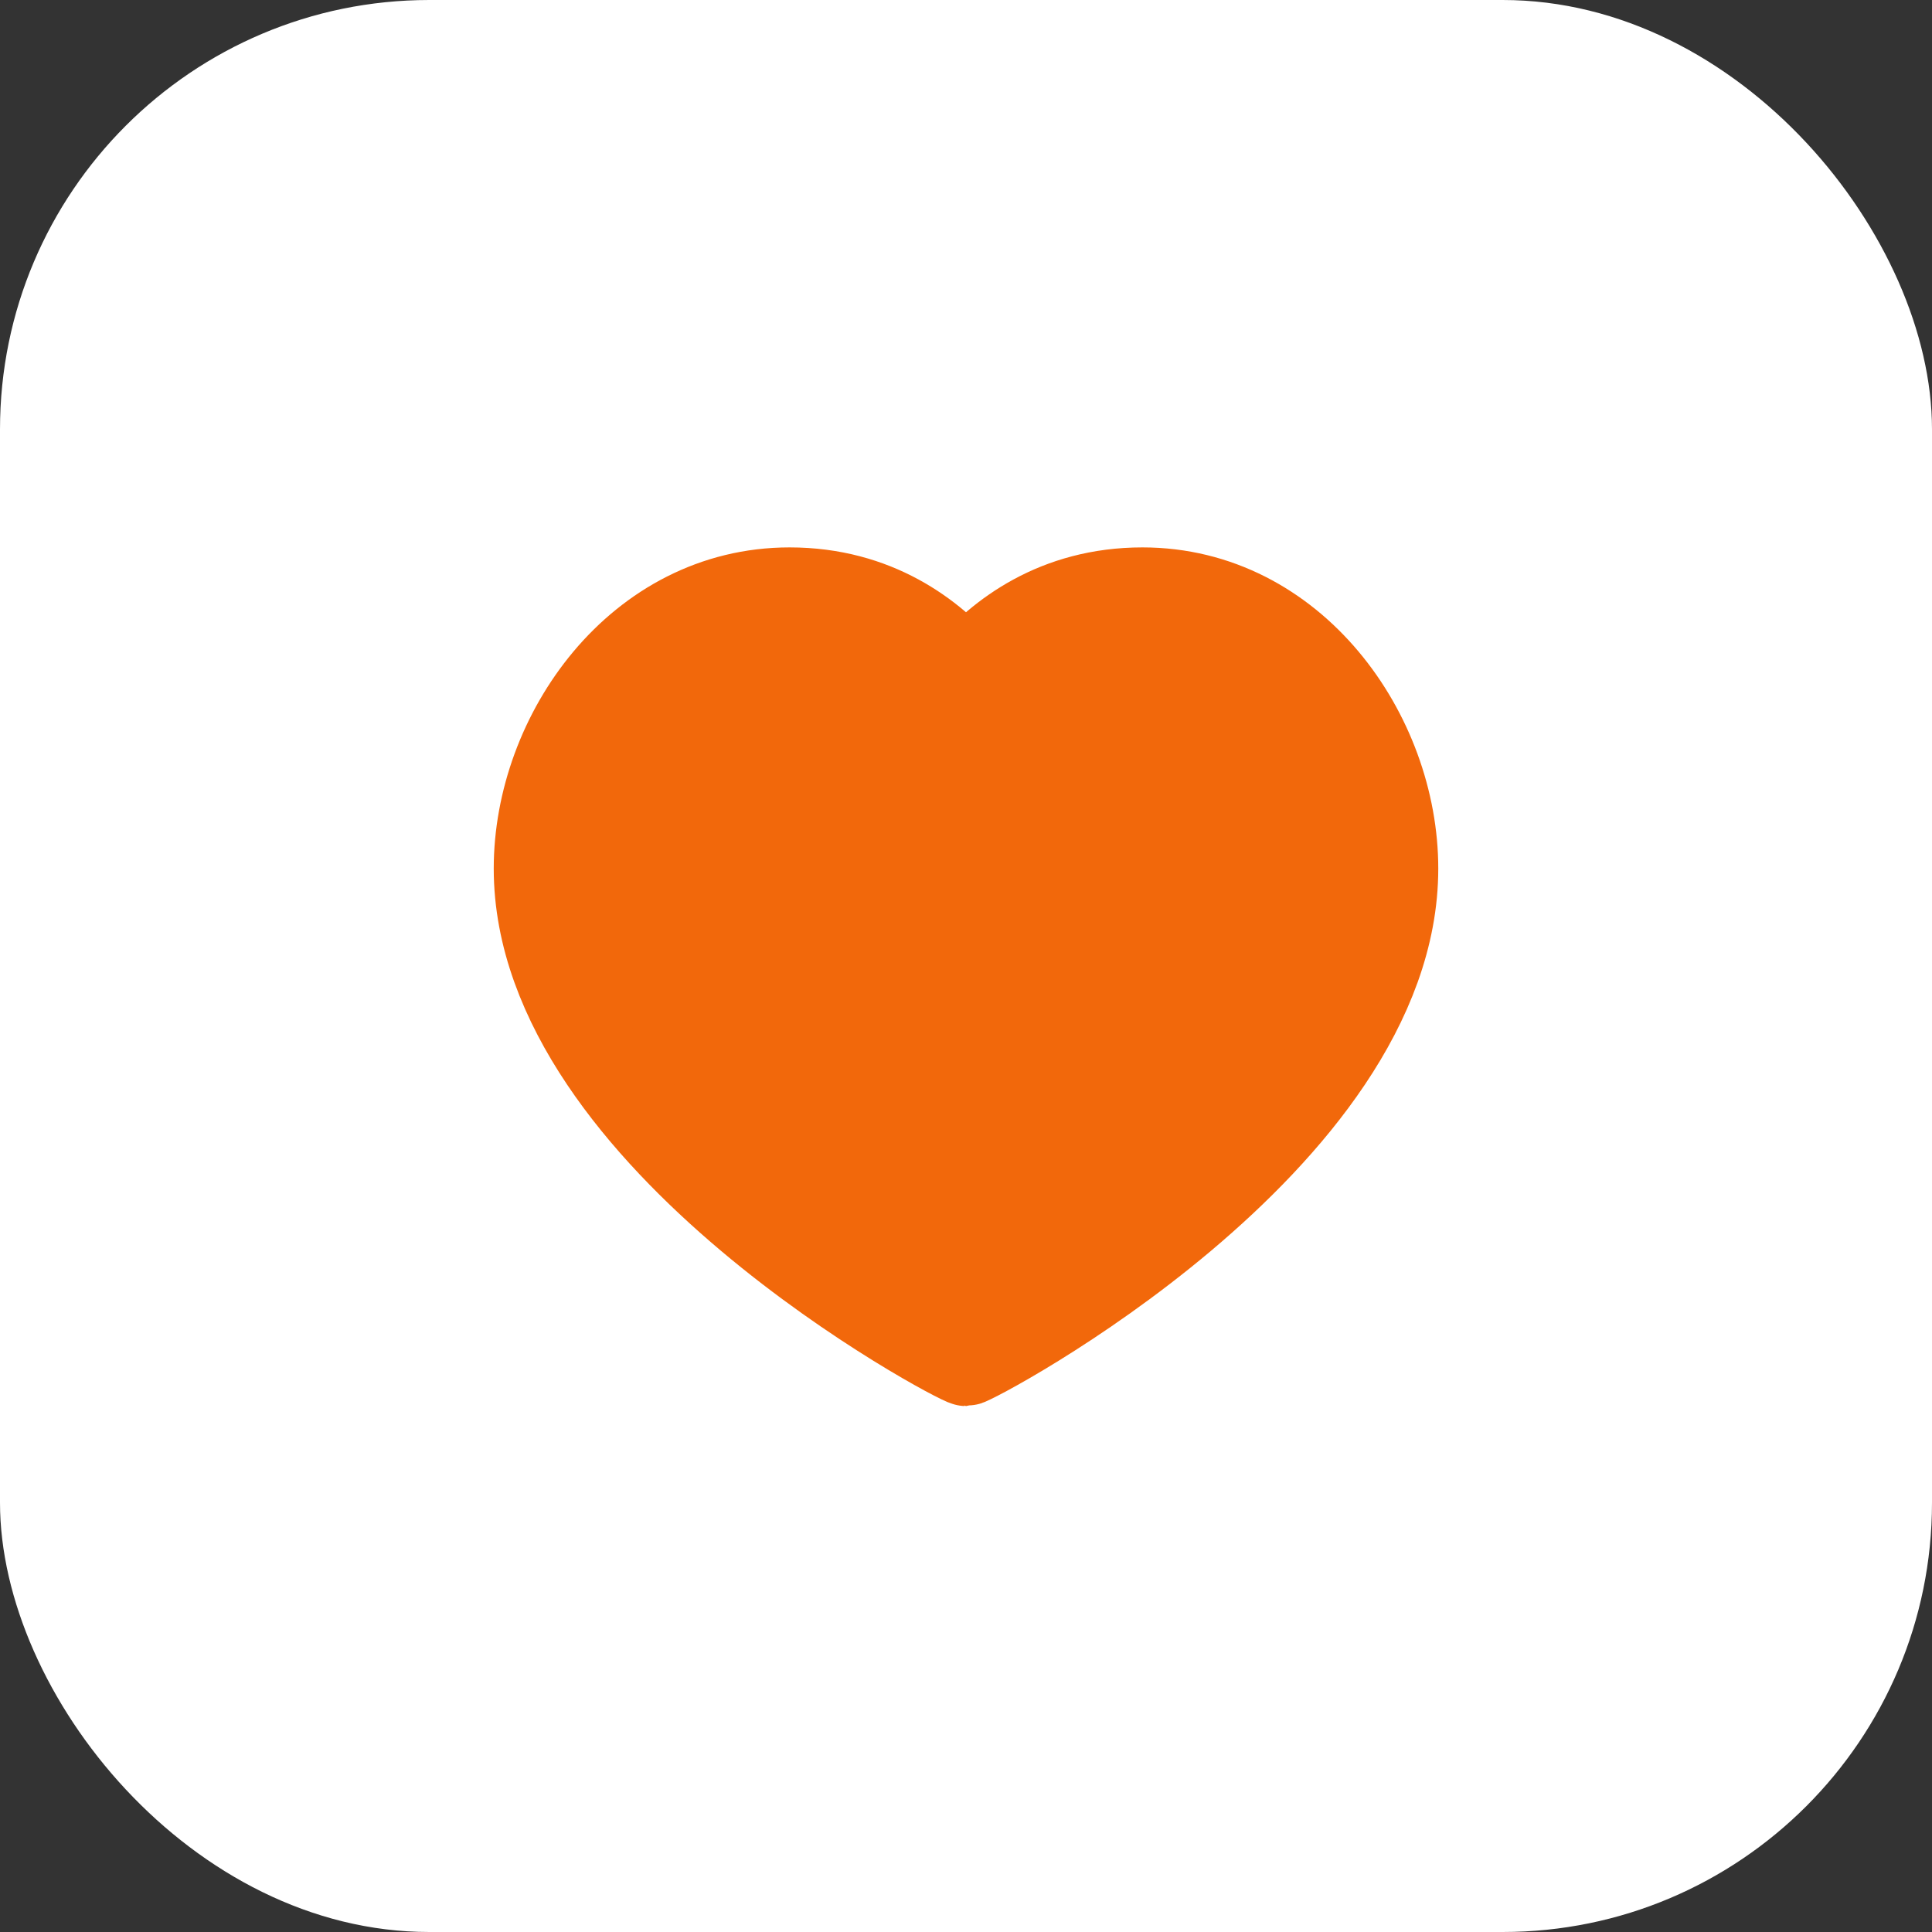
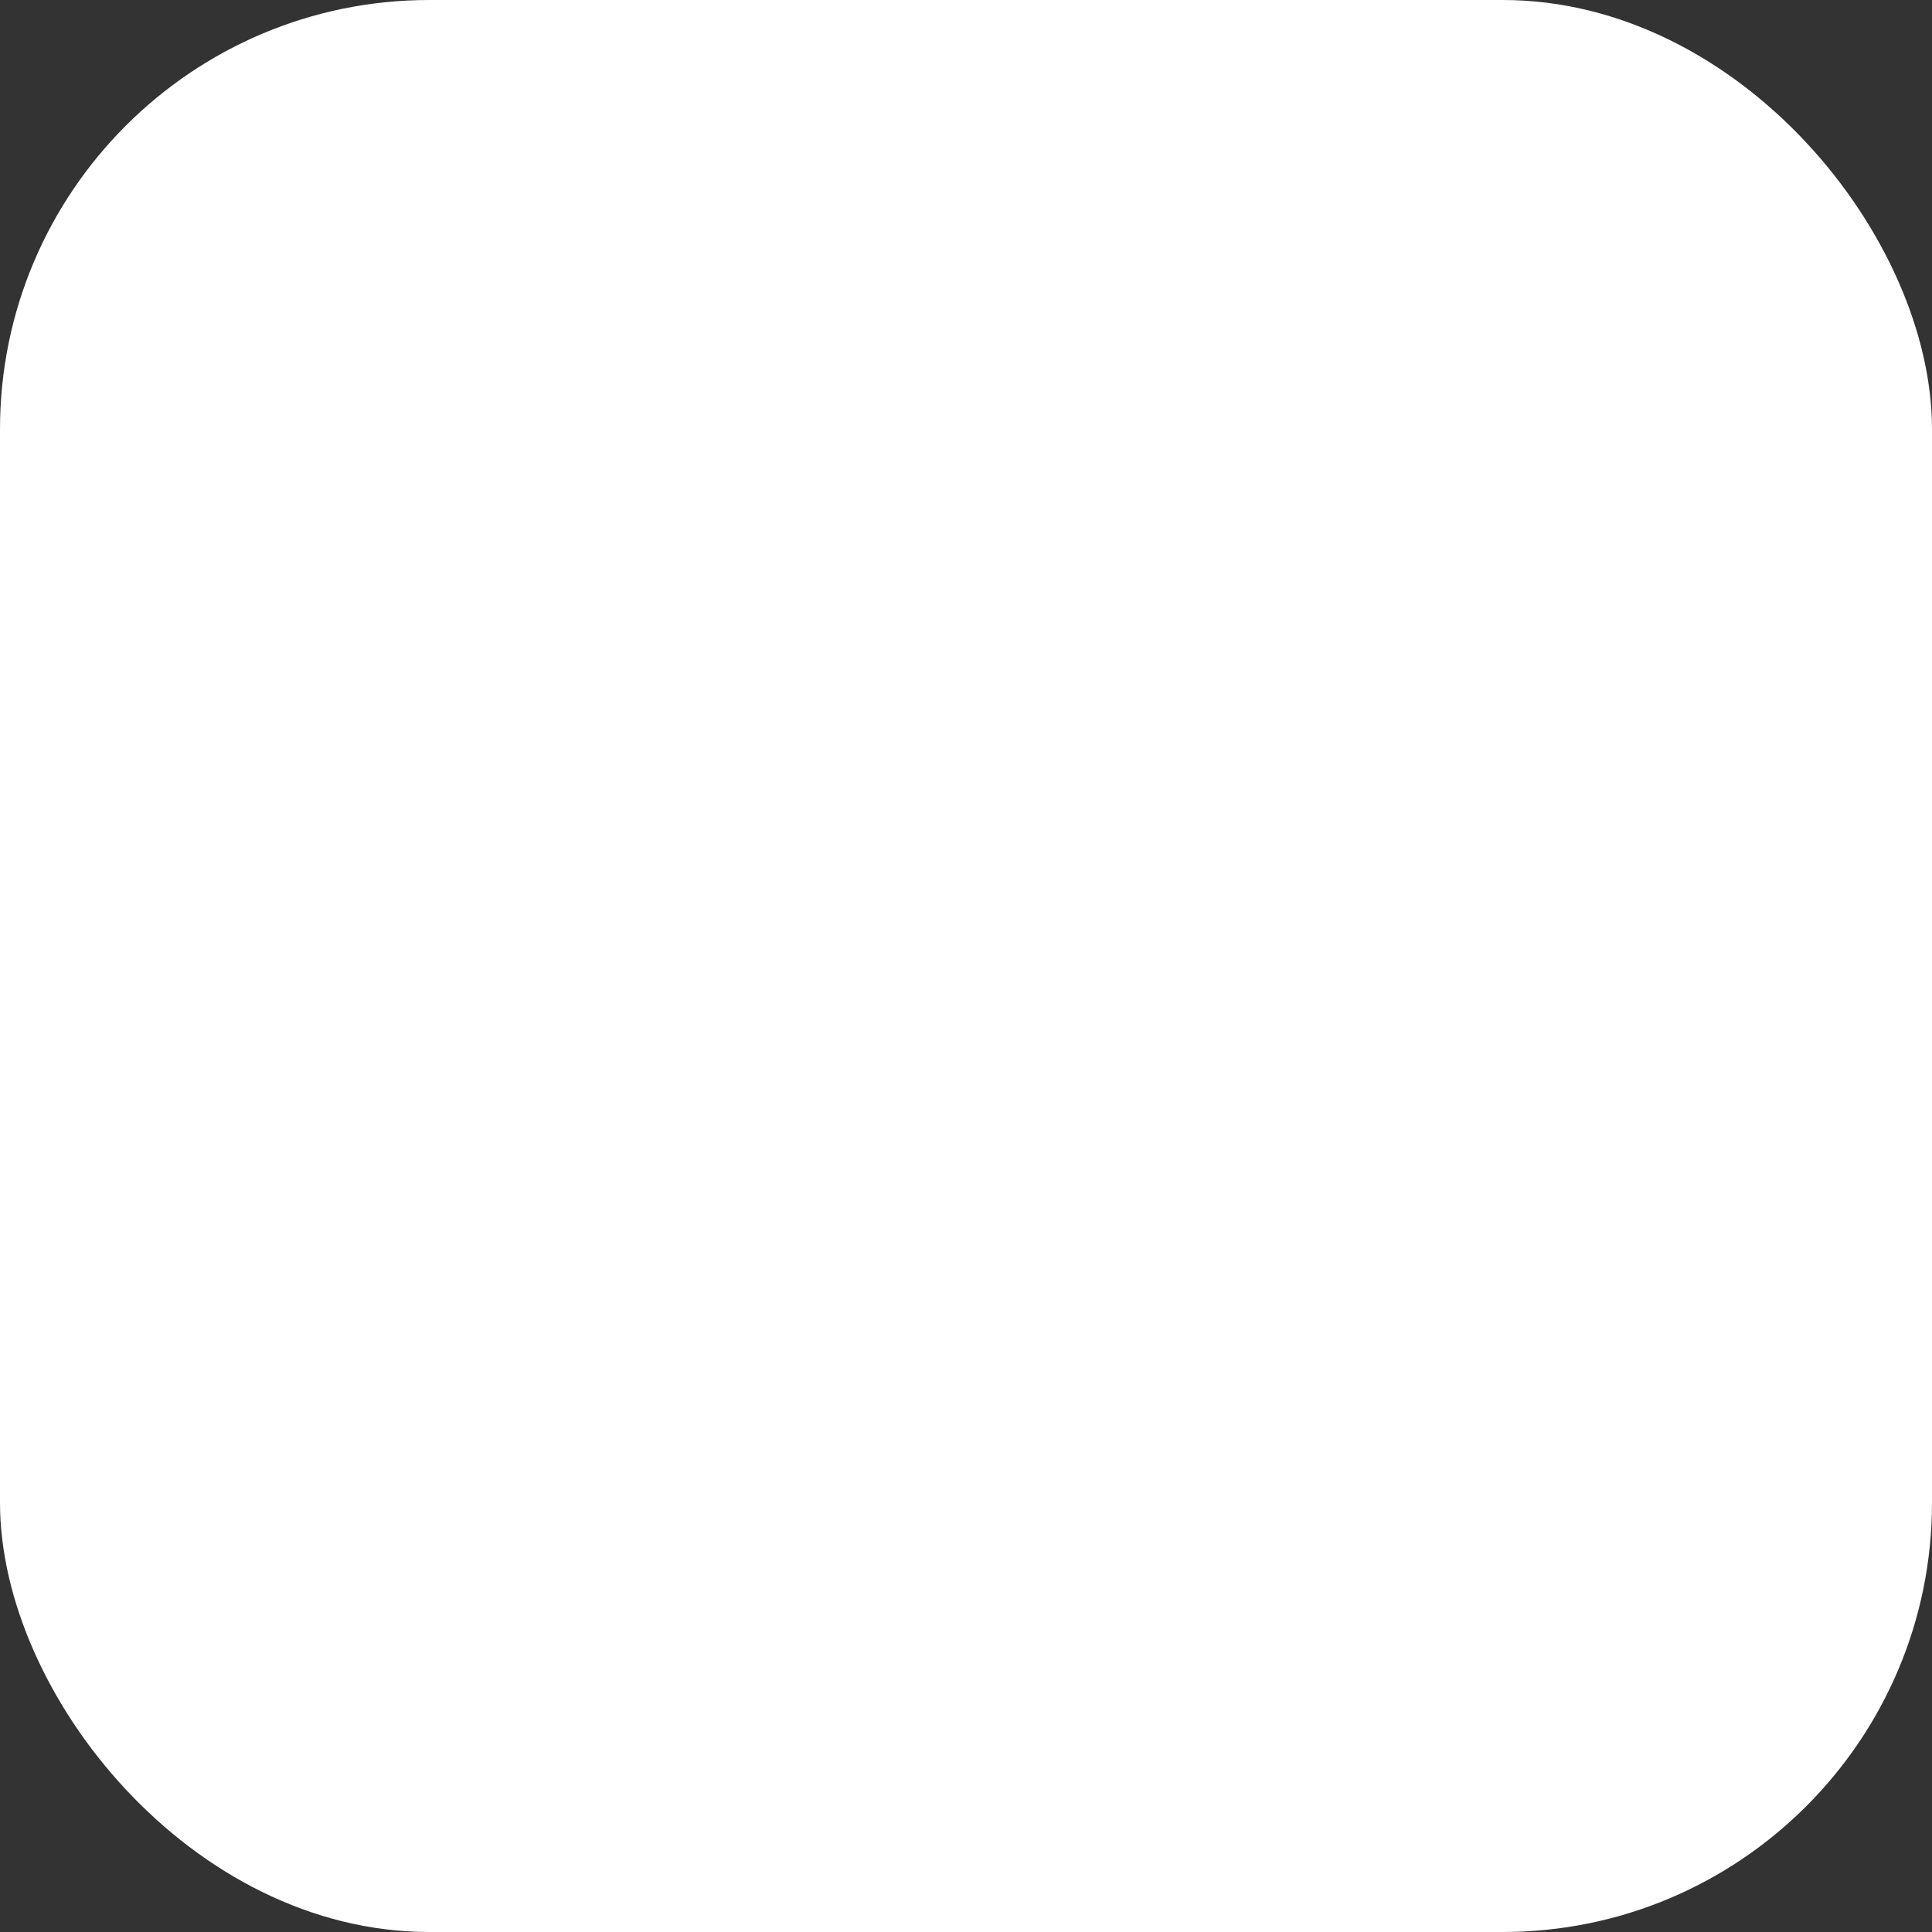
<svg xmlns="http://www.w3.org/2000/svg" width="18" height="18" viewBox="0 0 18 18" fill="none">
  <rect x="0" y="0" width="18" height="18" fill="#333333" stroke="none" />
  <rect width="18" height="18" rx="4" fill="white" />
-   <path d="M10.644 5.5C12.053 5.5 13 6.841 13 8.092C13 10.626 9.071 12.7 9 12.7C8.929 12.7 5 10.626 5 8.092C5 6.841 5.947 5.5 7.356 5.5C8.164 5.5 8.693 5.91 9 6.269C9.307 5.91 9.836 5.5 10.644 5.5Z" fill="#F2680B" stroke="#F2680B" stroke-width="0.8" stroke-linecap="round" stroke-linejoin="round" />
</svg>